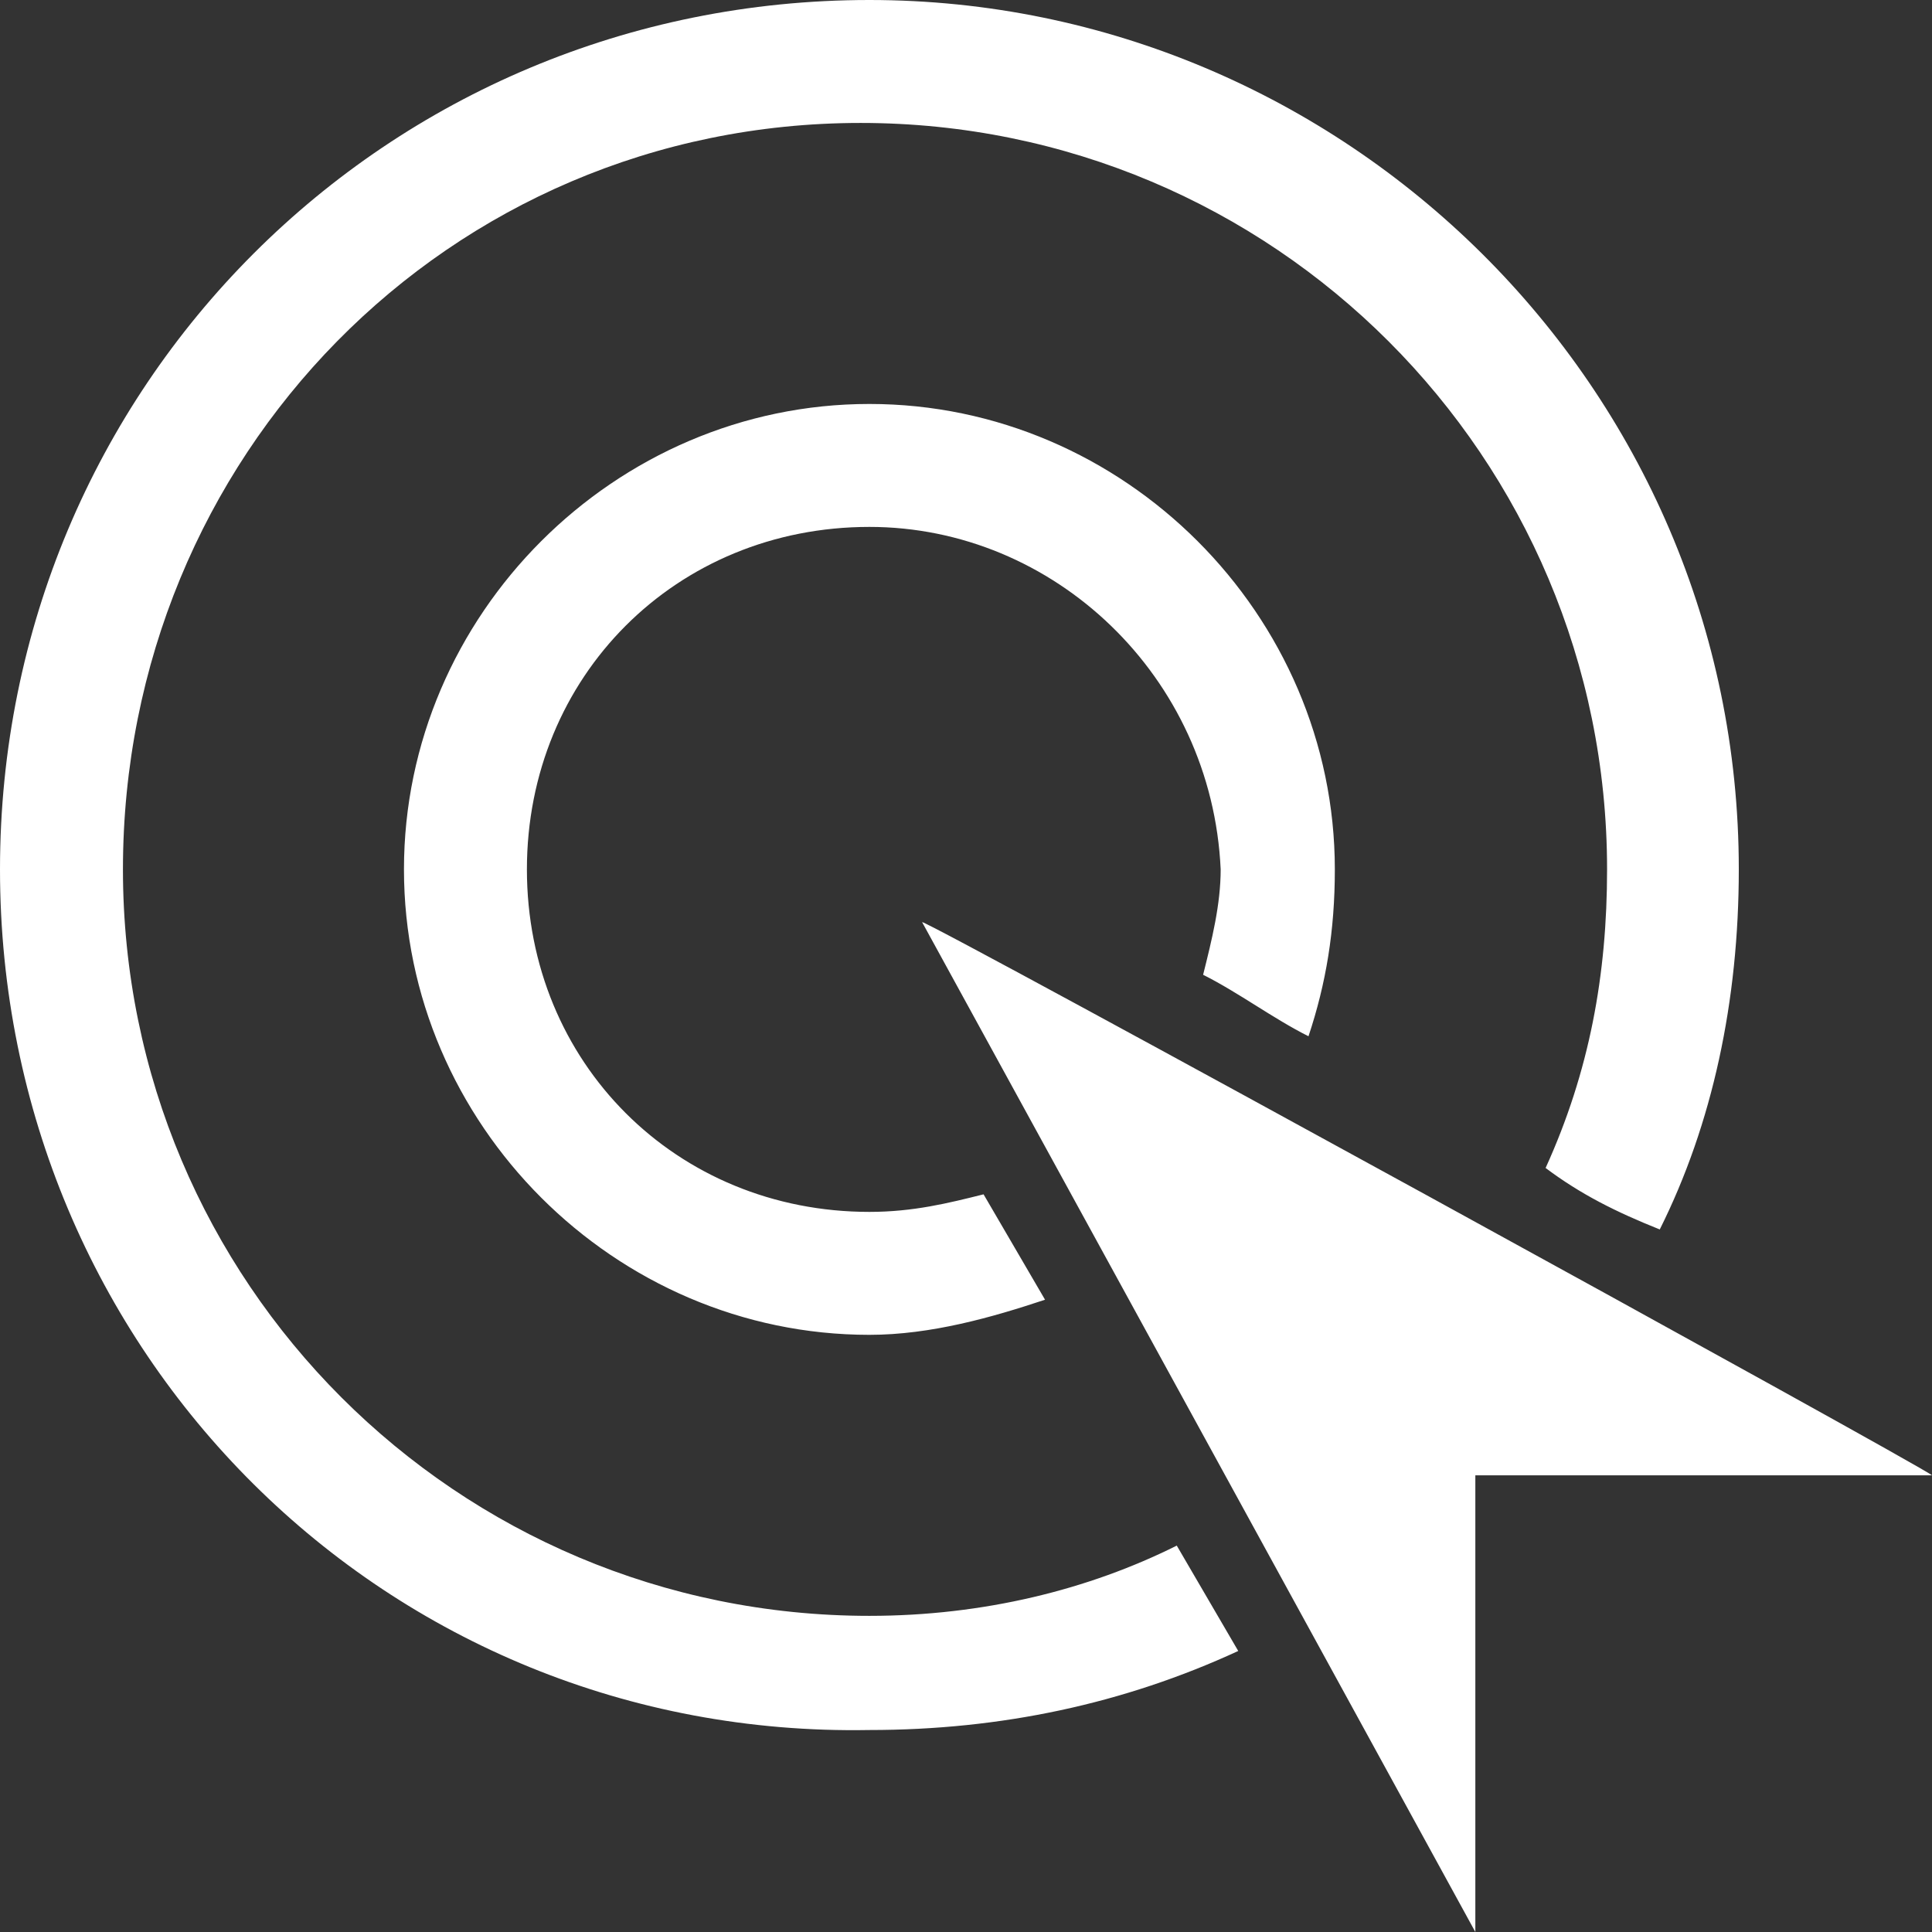
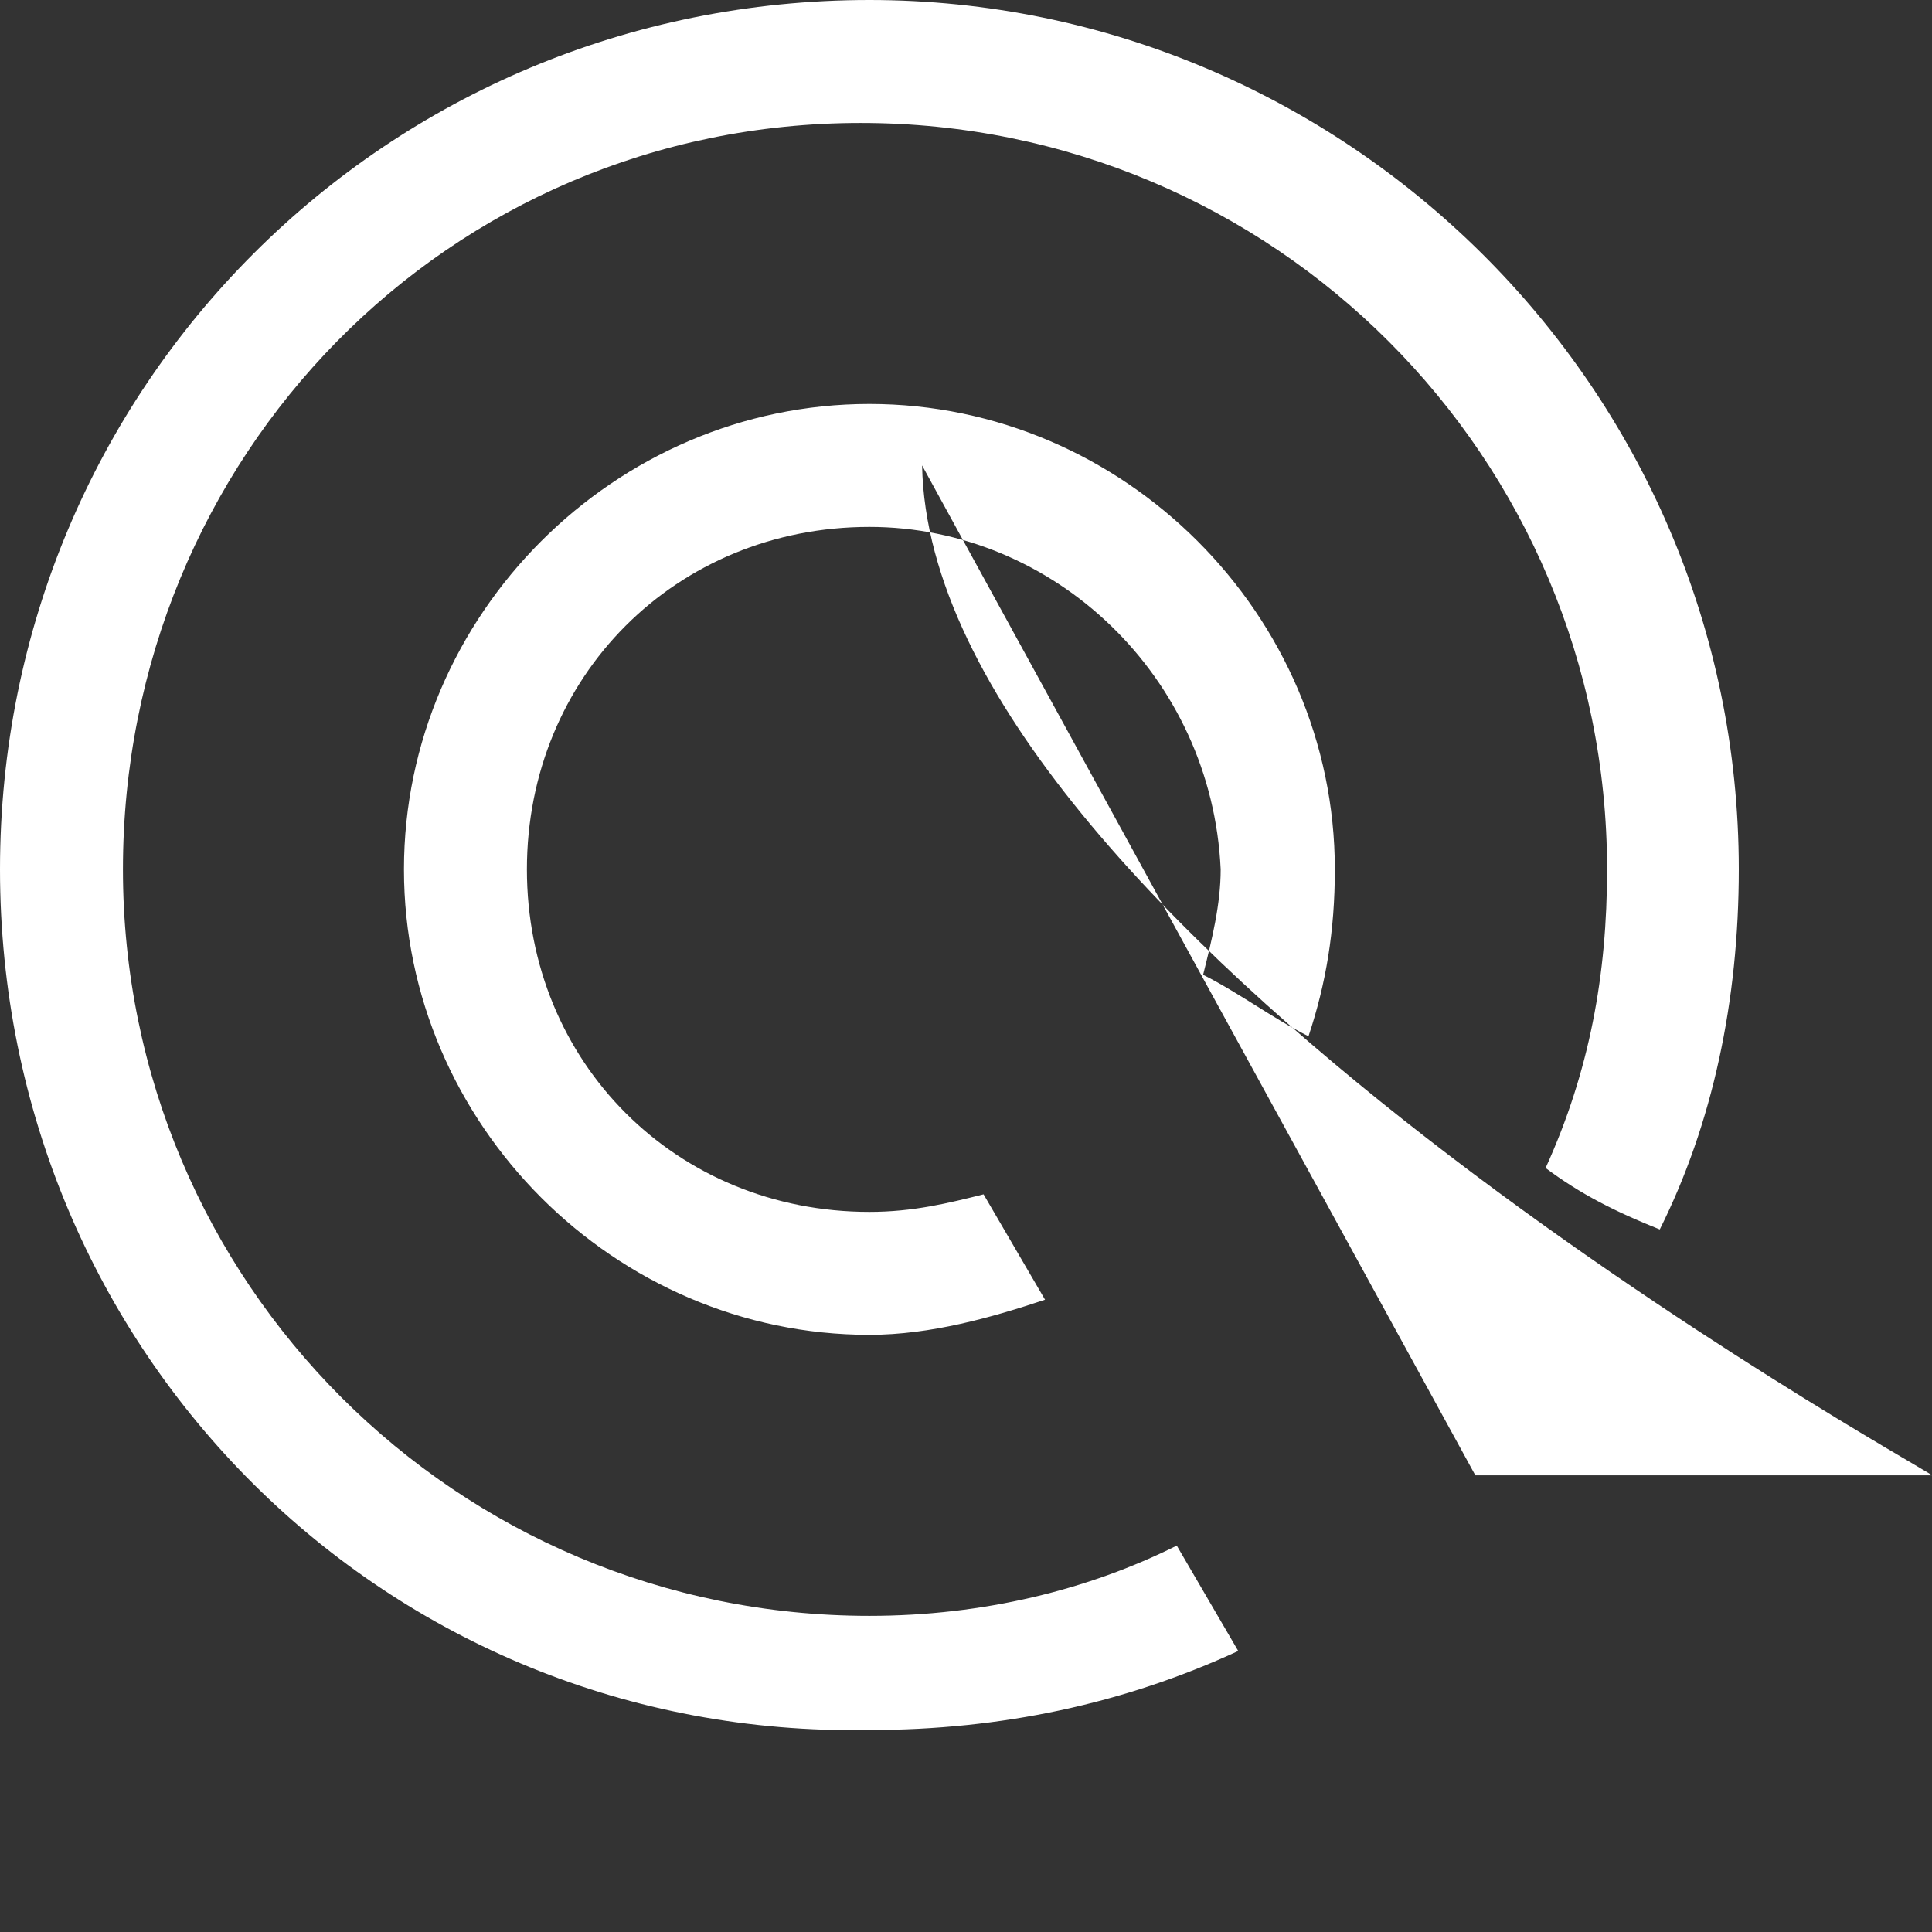
<svg xmlns="http://www.w3.org/2000/svg" width="22" height="22" version="1.1" id="startup_support" x="0px" y="0px" viewBox="0 0 22 22" style="enable-background:new 0 0 22 22;" xml:space="preserve">
  <rect x="0" y="0" width="22" height="22" fill="#333333" stroke="none" />
  <style type="text/css">
	.st0{fill-rule:evenodd;clip-rule:evenodd;fill:#FFFFFF;}
</style>
-   <path class="st0" d="M17.6,13.3c0.5-1.1,0.7-2.2,0.7-3.4c0-4.7-3.8-8.5-8.5-8.5S1.4,5.2,1.4,9.9c0,4.7,3.8,8.5,8.5,8.5  c1.3,0,2.5-0.3,3.5-0.8l0.7,1.2c-1.3,0.6-2.7,0.9-4.2,0.9C4.4,19.8,0,15.4,0,9.9C0,4.4,4.4,0,9.9,0c5.4,0,9.9,4.4,9.9,9.9  c0,1.5-0.3,2.9-0.9,4.1C18.4,13.8,18,13.6,17.6,13.3z M9.9,13.8c0.5,0,0.9-0.1,1.3-0.2l0.7,1.2c-0.6,0.2-1.3,0.4-2,0.4  c-2.9,0-5.3-2.4-5.3-5.3C4.6,7,7,4.6,9.9,4.6s5.3,2.4,5.3,5.3c0,0.7-0.1,1.3-0.3,1.9c-0.4-0.2-0.8-0.5-1.2-0.7  c0.1-0.4,0.2-0.8,0.2-1.2C13.8,7.7,12,6,9.9,6C7.7,6,6,7.7,6,9.9S7.7,13.8,9.9,13.8z M22,16.8c-1.7,0-3.4,0-5.2,0c0,1.7,0,3.5,0,5.2  l-6.3-11.5C10.6,10.5,21.9,16.7,22,16.8z" />
+   <path class="st0" d="M17.6,13.3c0.5-1.1,0.7-2.2,0.7-3.4c0-4.7-3.8-8.5-8.5-8.5S1.4,5.2,1.4,9.9c0,4.7,3.8,8.5,8.5,8.5  c1.3,0,2.5-0.3,3.5-0.8l0.7,1.2c-1.3,0.6-2.7,0.9-4.2,0.9C4.4,19.8,0,15.4,0,9.9C0,4.4,4.4,0,9.9,0c5.4,0,9.9,4.4,9.9,9.9  c0,1.5-0.3,2.9-0.9,4.1C18.4,13.8,18,13.6,17.6,13.3z M9.9,13.8c0.5,0,0.9-0.1,1.3-0.2l0.7,1.2c-0.6,0.2-1.3,0.4-2,0.4  c-2.9,0-5.3-2.4-5.3-5.3C4.6,7,7,4.6,9.9,4.6s5.3,2.4,5.3,5.3c0,0.7-0.1,1.3-0.3,1.9c-0.4-0.2-0.8-0.5-1.2-0.7  c0.1-0.4,0.2-0.8,0.2-1.2C13.8,7.7,12,6,9.9,6C7.7,6,6,7.7,6,9.9S7.7,13.8,9.9,13.8z M22,16.8c-1.7,0-3.4,0-5.2,0l-6.3-11.5C10.6,10.5,21.9,16.7,22,16.8z" />
</svg>